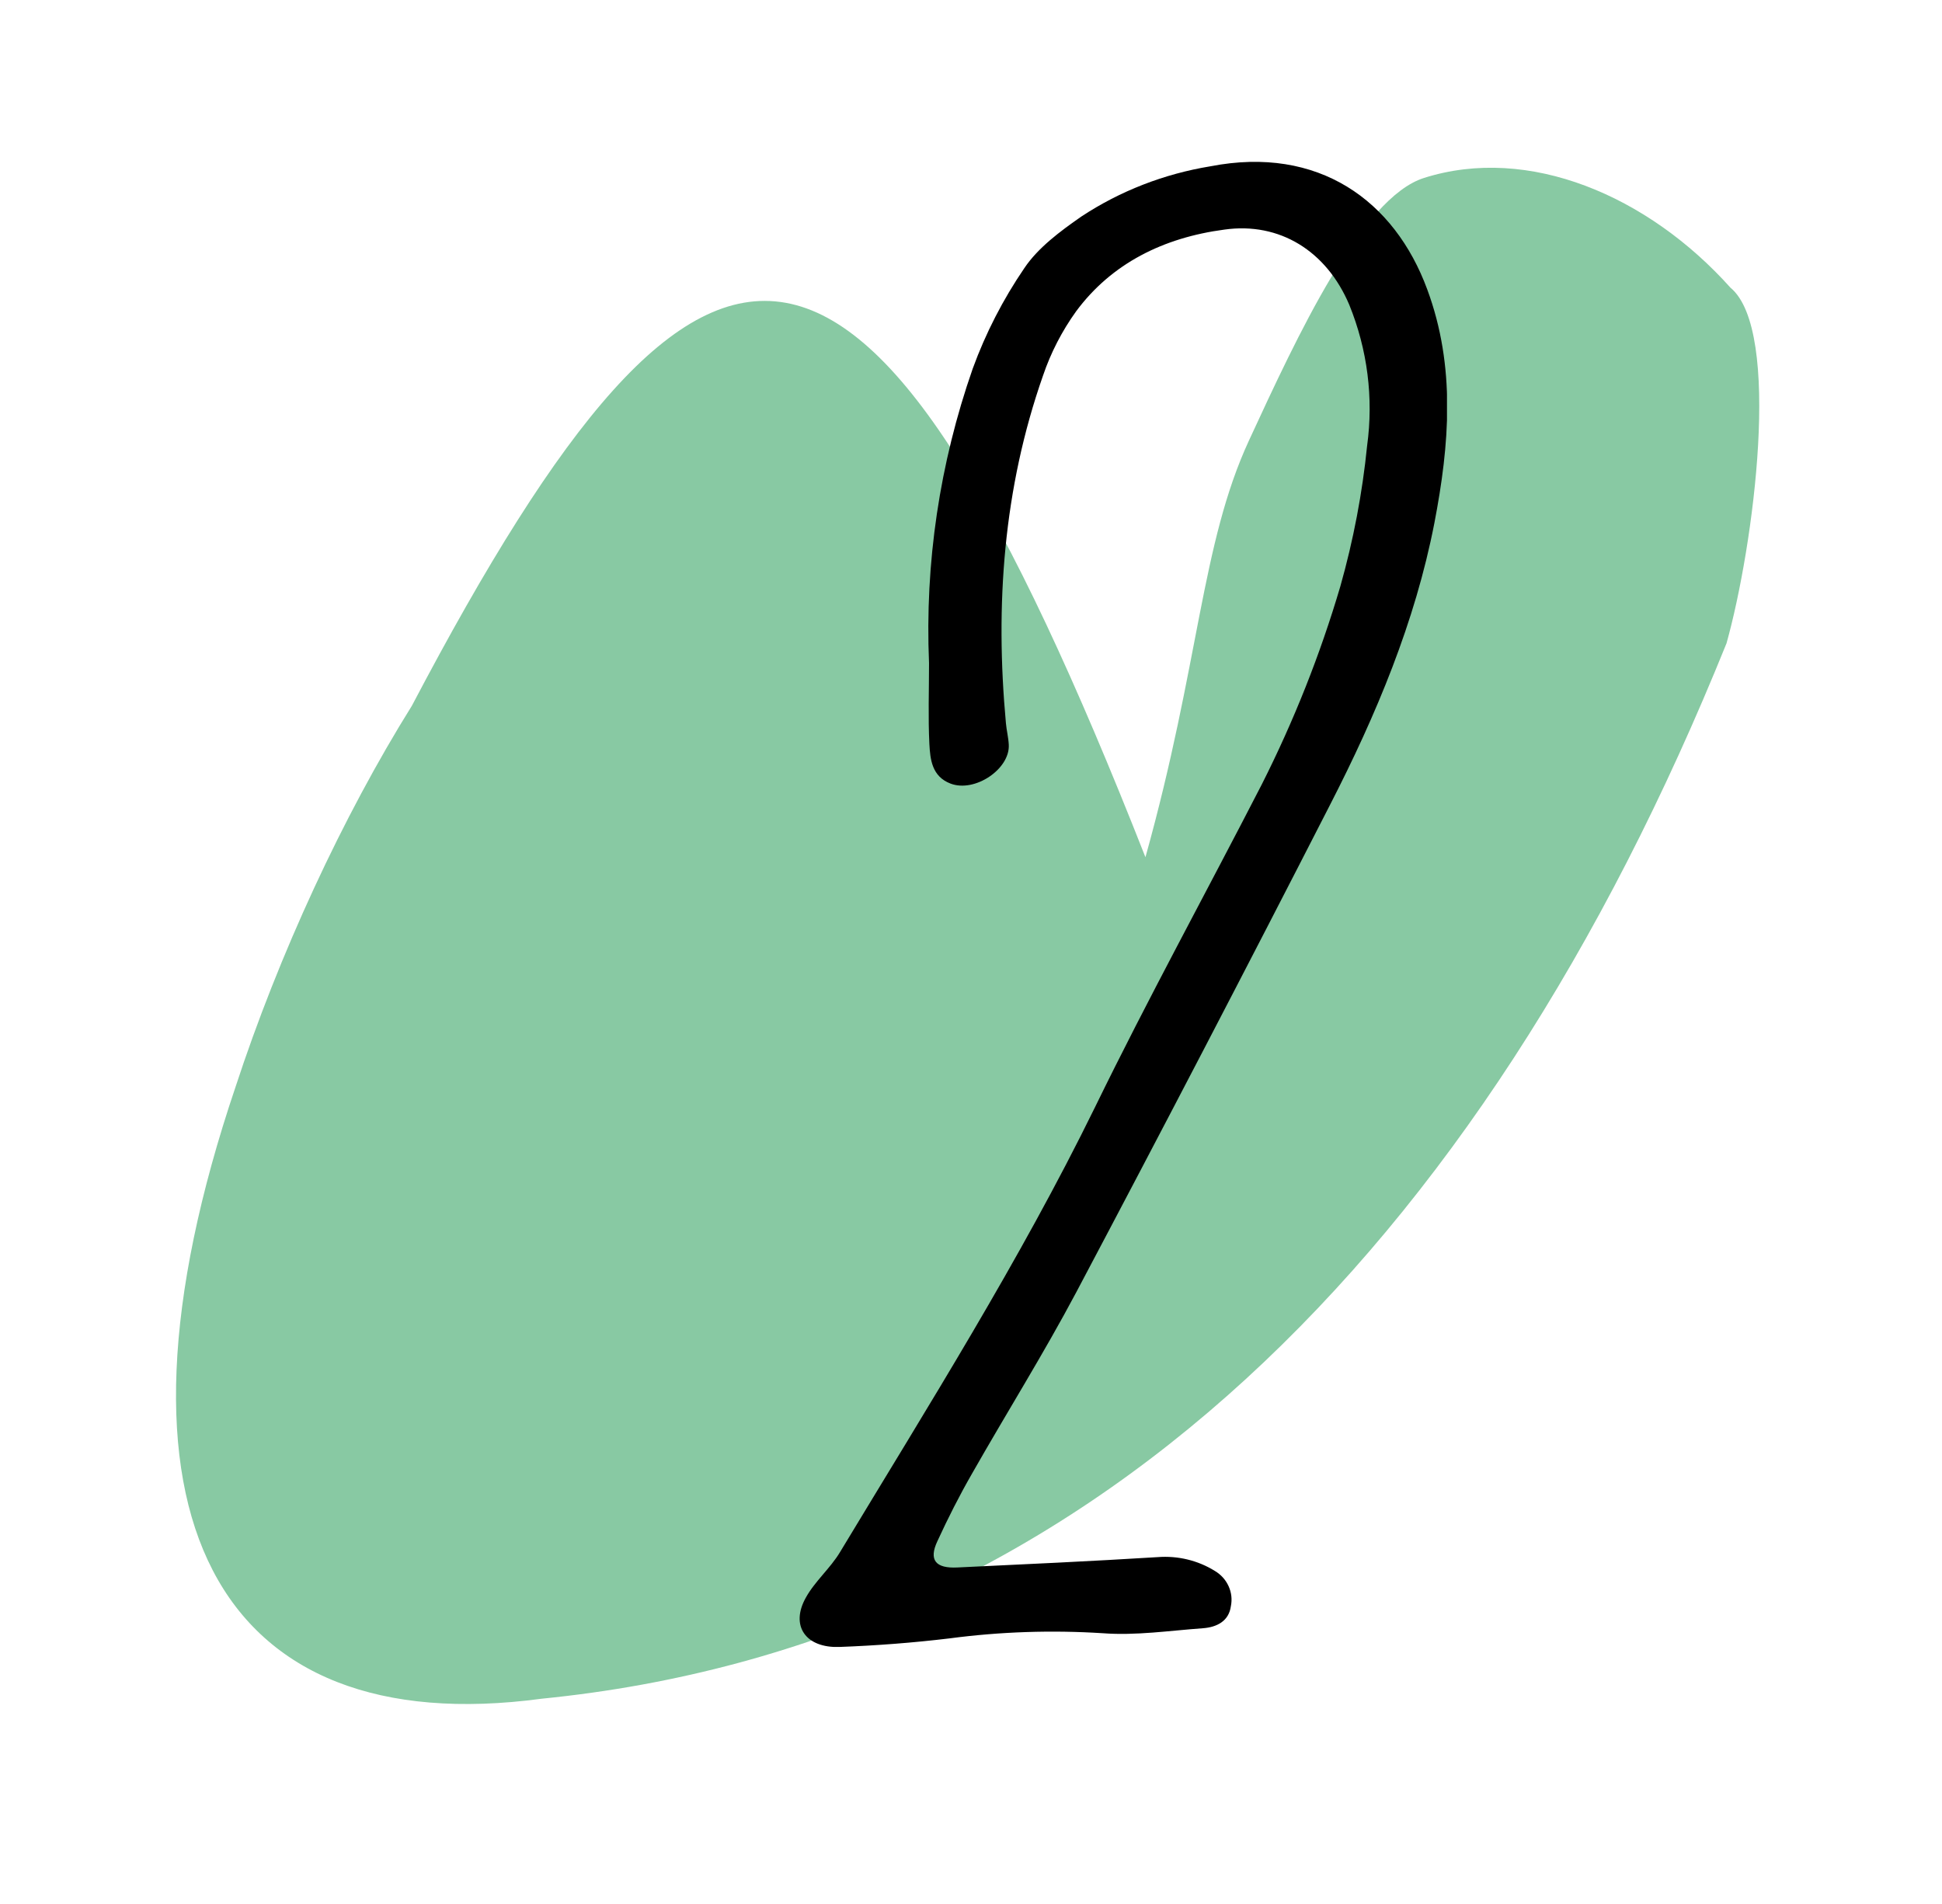
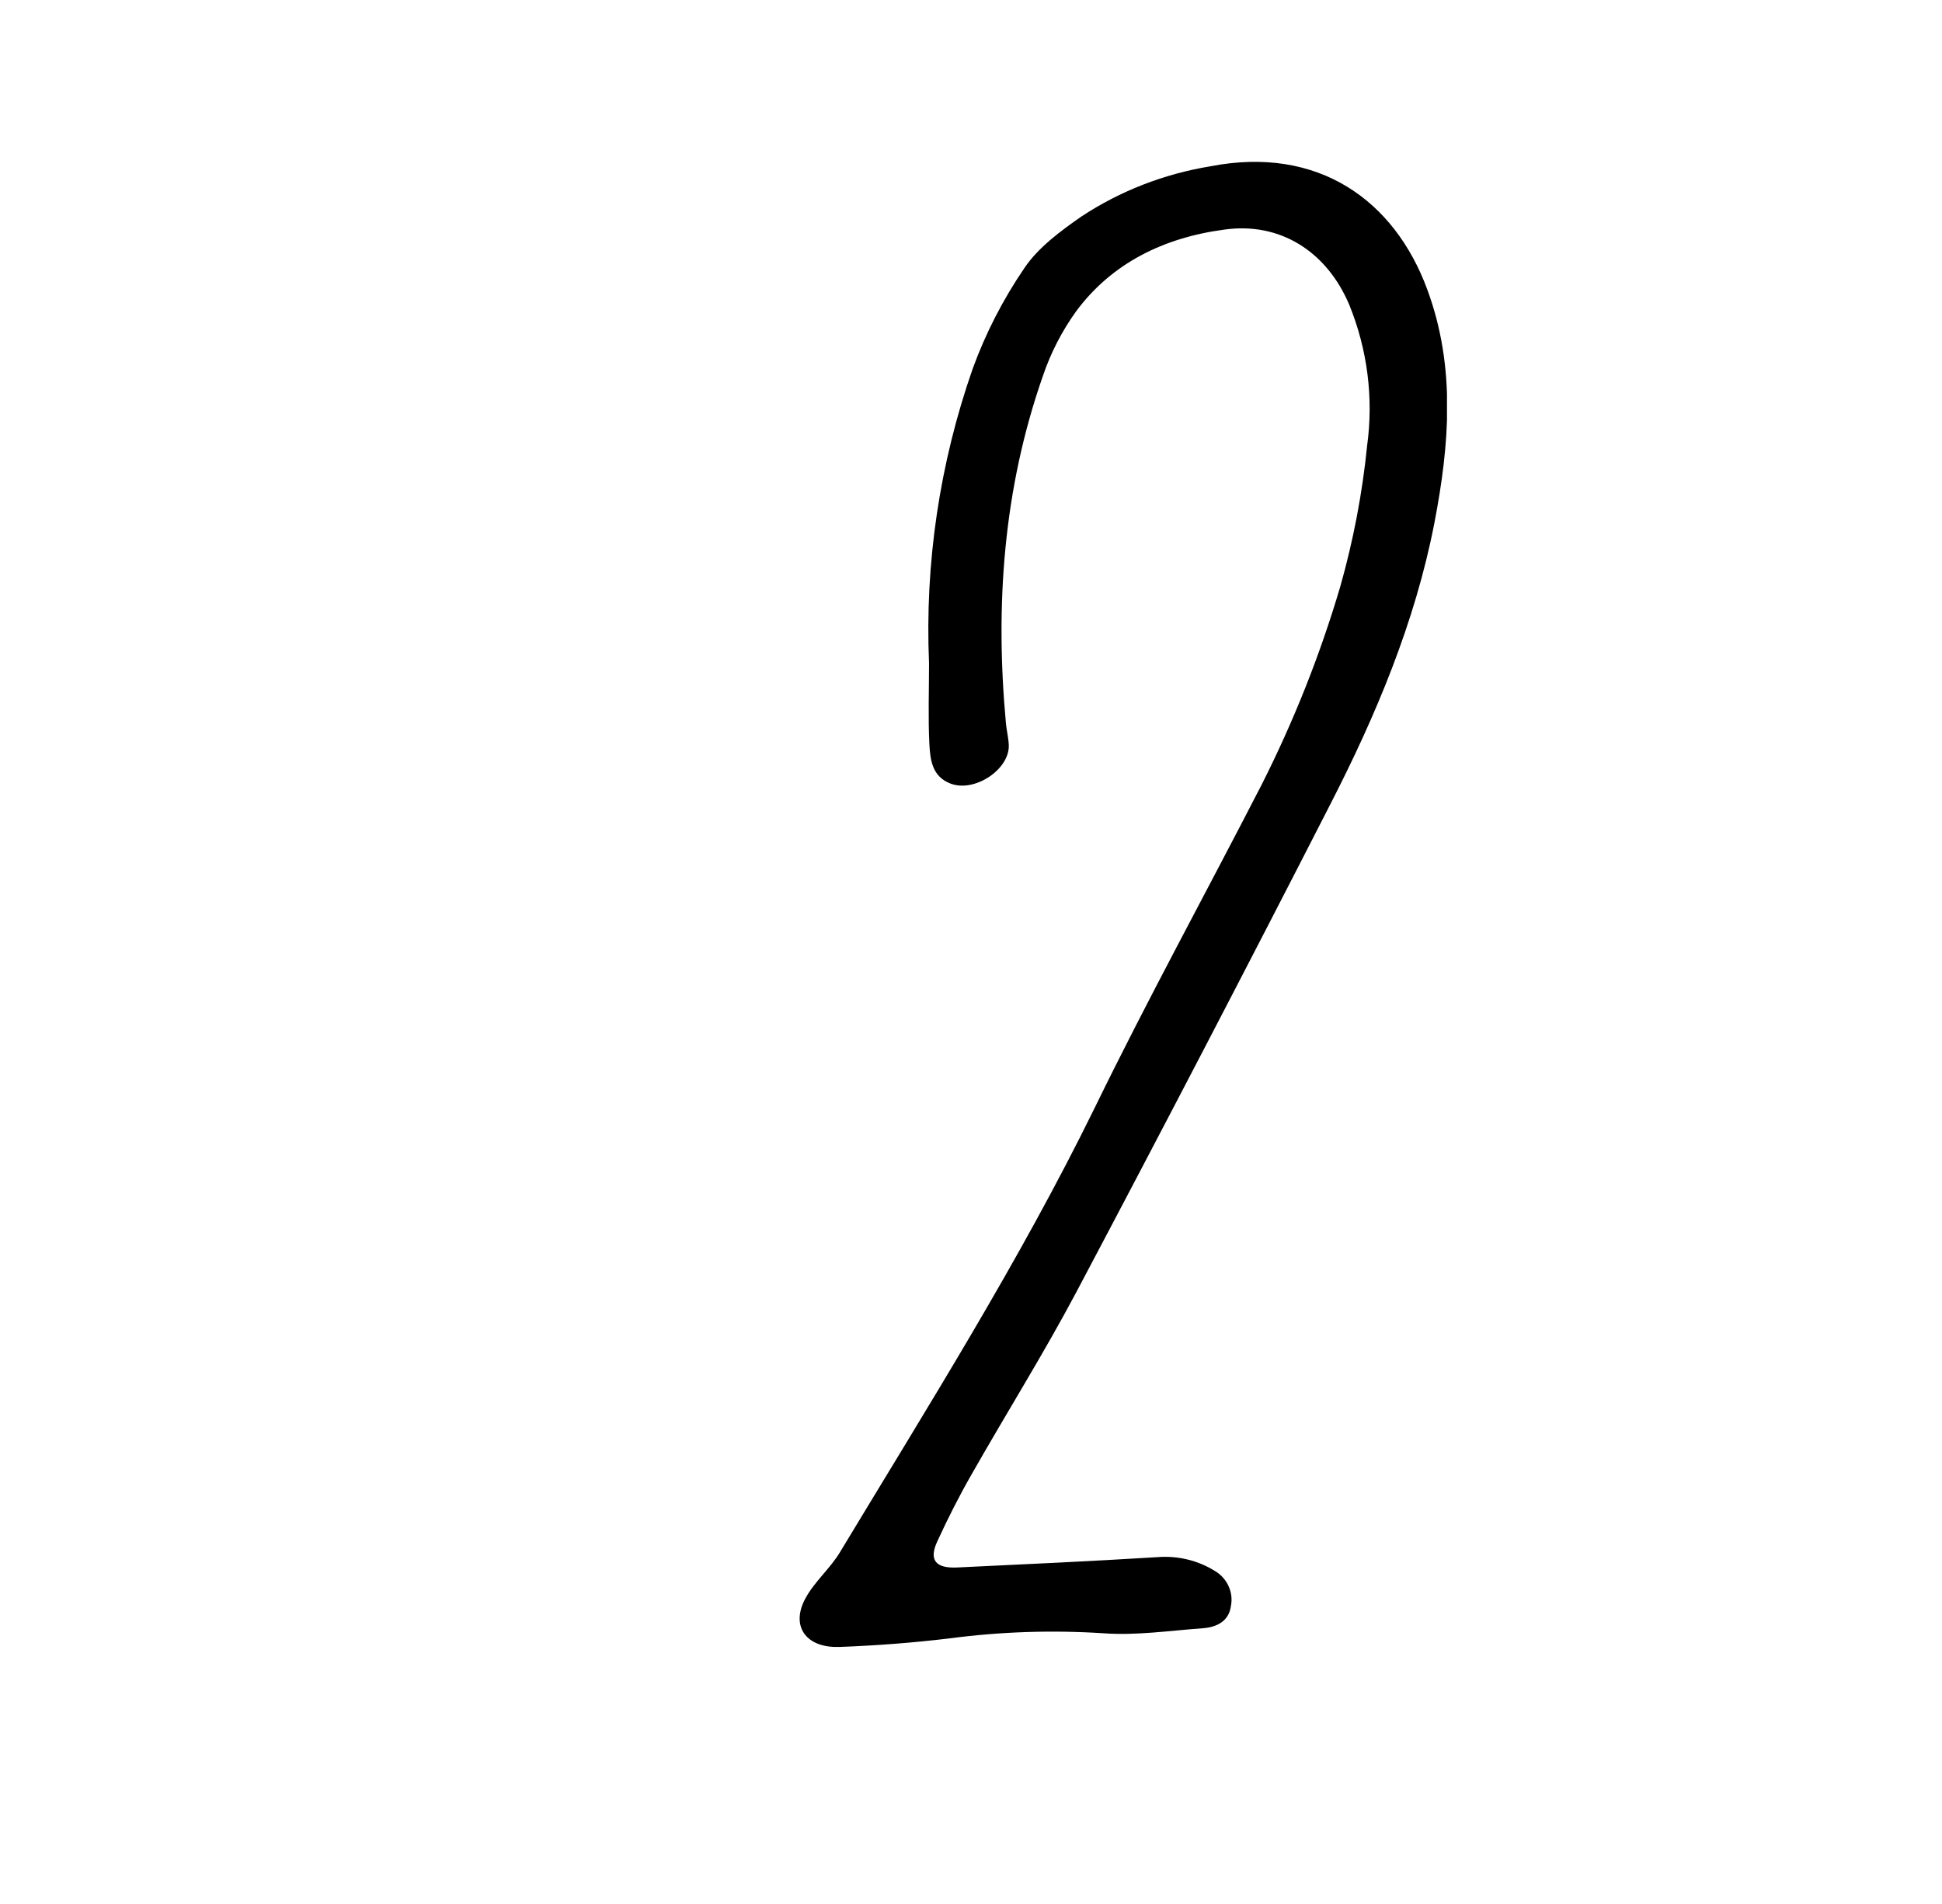
<svg xmlns="http://www.w3.org/2000/svg" width="51" height="50" viewBox="0 0 51 50" fill="none">
-   <path d="M30.081 22.511C31.506 17.404 31.54 14.289 32.802 11.563C34.064 8.833 35.747 5.196 37.396 4.673C40.144 3.801 43.279 5.137 45.444 7.554C46.803 8.675 46.056 14.342 45.341 16.894C38.868 32.914 28.486 43.191 14.229 44.609C5.726 45.753 2.367 39.833 6.188 28.536C7.321 25.073 9.004 21.436 10.816 18.535C18.647 3.637 22.752 3.887 30.081 22.511Z" fill="#88C9A3" />
  <g clip-path="url(#clip0_94_179)">
    <path d="M24.398 17.415C24.286 14.792 24.675 12.171 25.545 9.681C25.884 8.75 26.34 7.863 26.903 7.038C27.262 6.504 27.841 6.074 28.397 5.687C29.414 5.016 30.571 4.566 31.788 4.367C34.625 3.816 36.623 5.268 37.482 7.601C38.232 9.627 38.066 11.674 37.669 13.736C37.163 16.337 36.143 18.771 34.928 21.137C32.739 25.415 30.517 29.682 28.263 33.938C27.409 35.547 26.431 37.108 25.526 38.7C25.195 39.276 24.895 39.868 24.619 40.469C24.384 40.967 24.569 41.192 25.142 41.163C26.898 41.08 28.659 40.999 30.404 40.891C30.931 40.85 31.458 40.977 31.903 41.253C32.063 41.348 32.189 41.487 32.264 41.653C32.34 41.818 32.361 42.001 32.325 42.178C32.273 42.566 31.966 42.732 31.586 42.759C30.714 42.822 29.832 42.955 28.966 42.89C27.622 42.804 26.272 42.849 24.938 43.025C23.981 43.14 23.015 43.214 22.051 43.25C21.155 43.284 20.749 42.692 21.162 41.956C21.396 41.53 21.807 41.183 22.06 40.76C24.382 36.912 26.783 33.105 28.755 29.079C30.146 26.226 31.68 23.432 33.134 20.604C33.98 18.929 34.672 17.186 35.2 15.396C35.542 14.186 35.778 12.951 35.903 11.703C36.074 10.452 35.912 9.179 35.434 8.004C34.836 6.592 33.605 5.826 32.156 6.029C30.554 6.241 29.194 6.916 28.261 8.175C27.889 8.693 27.596 9.261 27.393 9.859C26.349 12.833 26.131 15.891 26.417 18.991C26.434 19.181 26.483 19.367 26.492 19.559C26.525 20.196 25.599 20.822 24.961 20.577C24.473 20.39 24.429 19.942 24.407 19.541C24.372 18.834 24.398 18.125 24.398 17.415Z" fill="black" />
  </g>
  <defs>
    <clipPath id="clip0_94_179">
      <rect width="17" height="39" fill="white" transform="translate(21 4.25)" />
    </clipPath>
  </defs>
</svg>